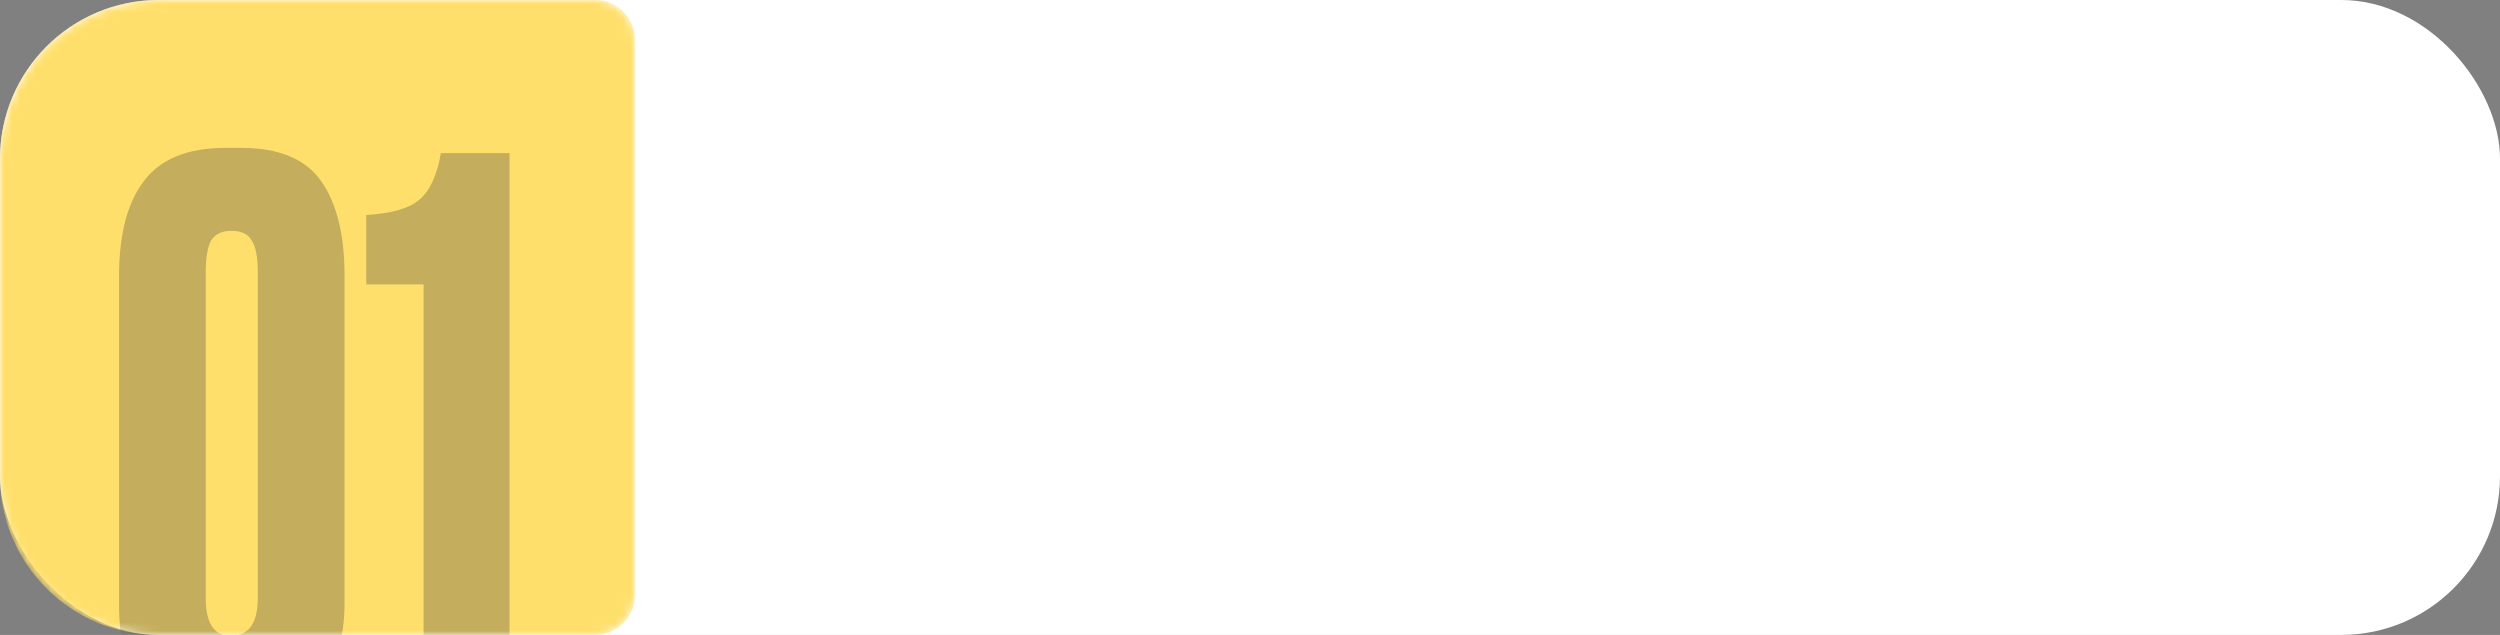
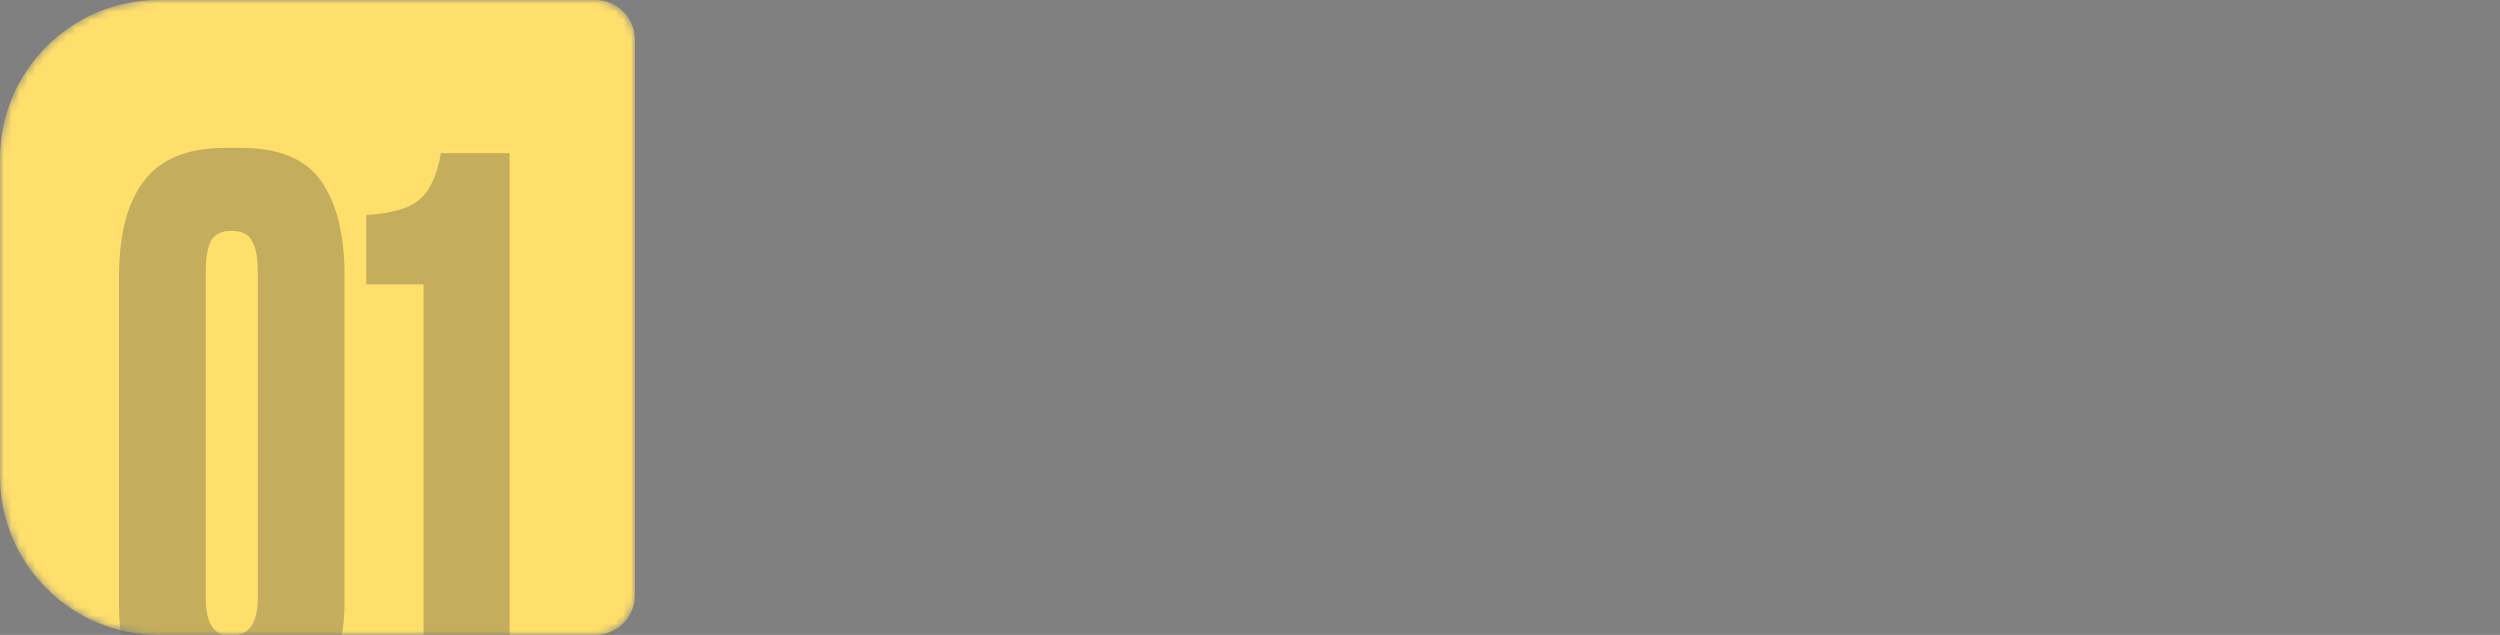
<svg xmlns="http://www.w3.org/2000/svg" width="315" height="80" viewBox="0 0 315 80" fill="none">
  <rect x="0" y="0" width="315" height="80" fill="#808080" stroke="none" />
-   <rect width="315" height="80" rx="20" fill="white" />
  <mask id="mask0_23_9" style="mask-type:alpha" maskUnits="userSpaceOnUse" x="0" y="0" width="80" height="80">
    <path d="M0 20C0 8.954 8.954 0 20 0H75C77.761 0 80 2.239 80 5V75C80 77.761 77.761 80 75 80H20C8.954 80 0 71.046 0 60V20Z" fill="#FFDF6C" />
  </mask>
  <g mask="url(#mask0_23_9)">
    <path d="M0 20C0 8.954 8.954 0 20 0H75C77.761 0 80 2.239 80 5V75C80 77.761 77.761 80 75 80H20C8.954 80 0 71.046 0 60V20Z" fill="#FFDF6C" />
    <path d="M43.41 34.692V76.126C43.41 80.497 42.238 84.045 39.894 86.769C37.613 89.493 34.382 90.855 30.201 90.855H27.825C19.272 90.855 14.996 85.945 14.996 76.126V34.882C14.996 29.561 16.041 25.538 18.132 22.814C20.222 20.026 23.643 18.632 28.395 18.632H30.39C35.142 18.632 38.5 20.026 40.464 22.814C42.428 25.601 43.41 29.561 43.41 34.692ZM32.481 75.365V34.312C32.481 32.412 32.228 31.081 31.721 30.321C31.277 29.497 30.422 29.086 29.155 29.086C27.951 29.086 27.096 29.497 26.589 30.321C26.146 31.145 25.924 32.475 25.924 34.312V75.365C25.924 78.533 26.97 80.117 29.06 80.117C31.341 80.117 32.481 78.533 32.481 75.365ZM53.371 35.833H46.148V27.09C49.316 26.9 51.533 26.266 52.801 25.189C54.131 24.112 55.05 22.148 55.556 19.297H64.204V90H53.371V35.833Z" fill="#3B3B3B" fill-opacity="0.3" />
  </g>
</svg>